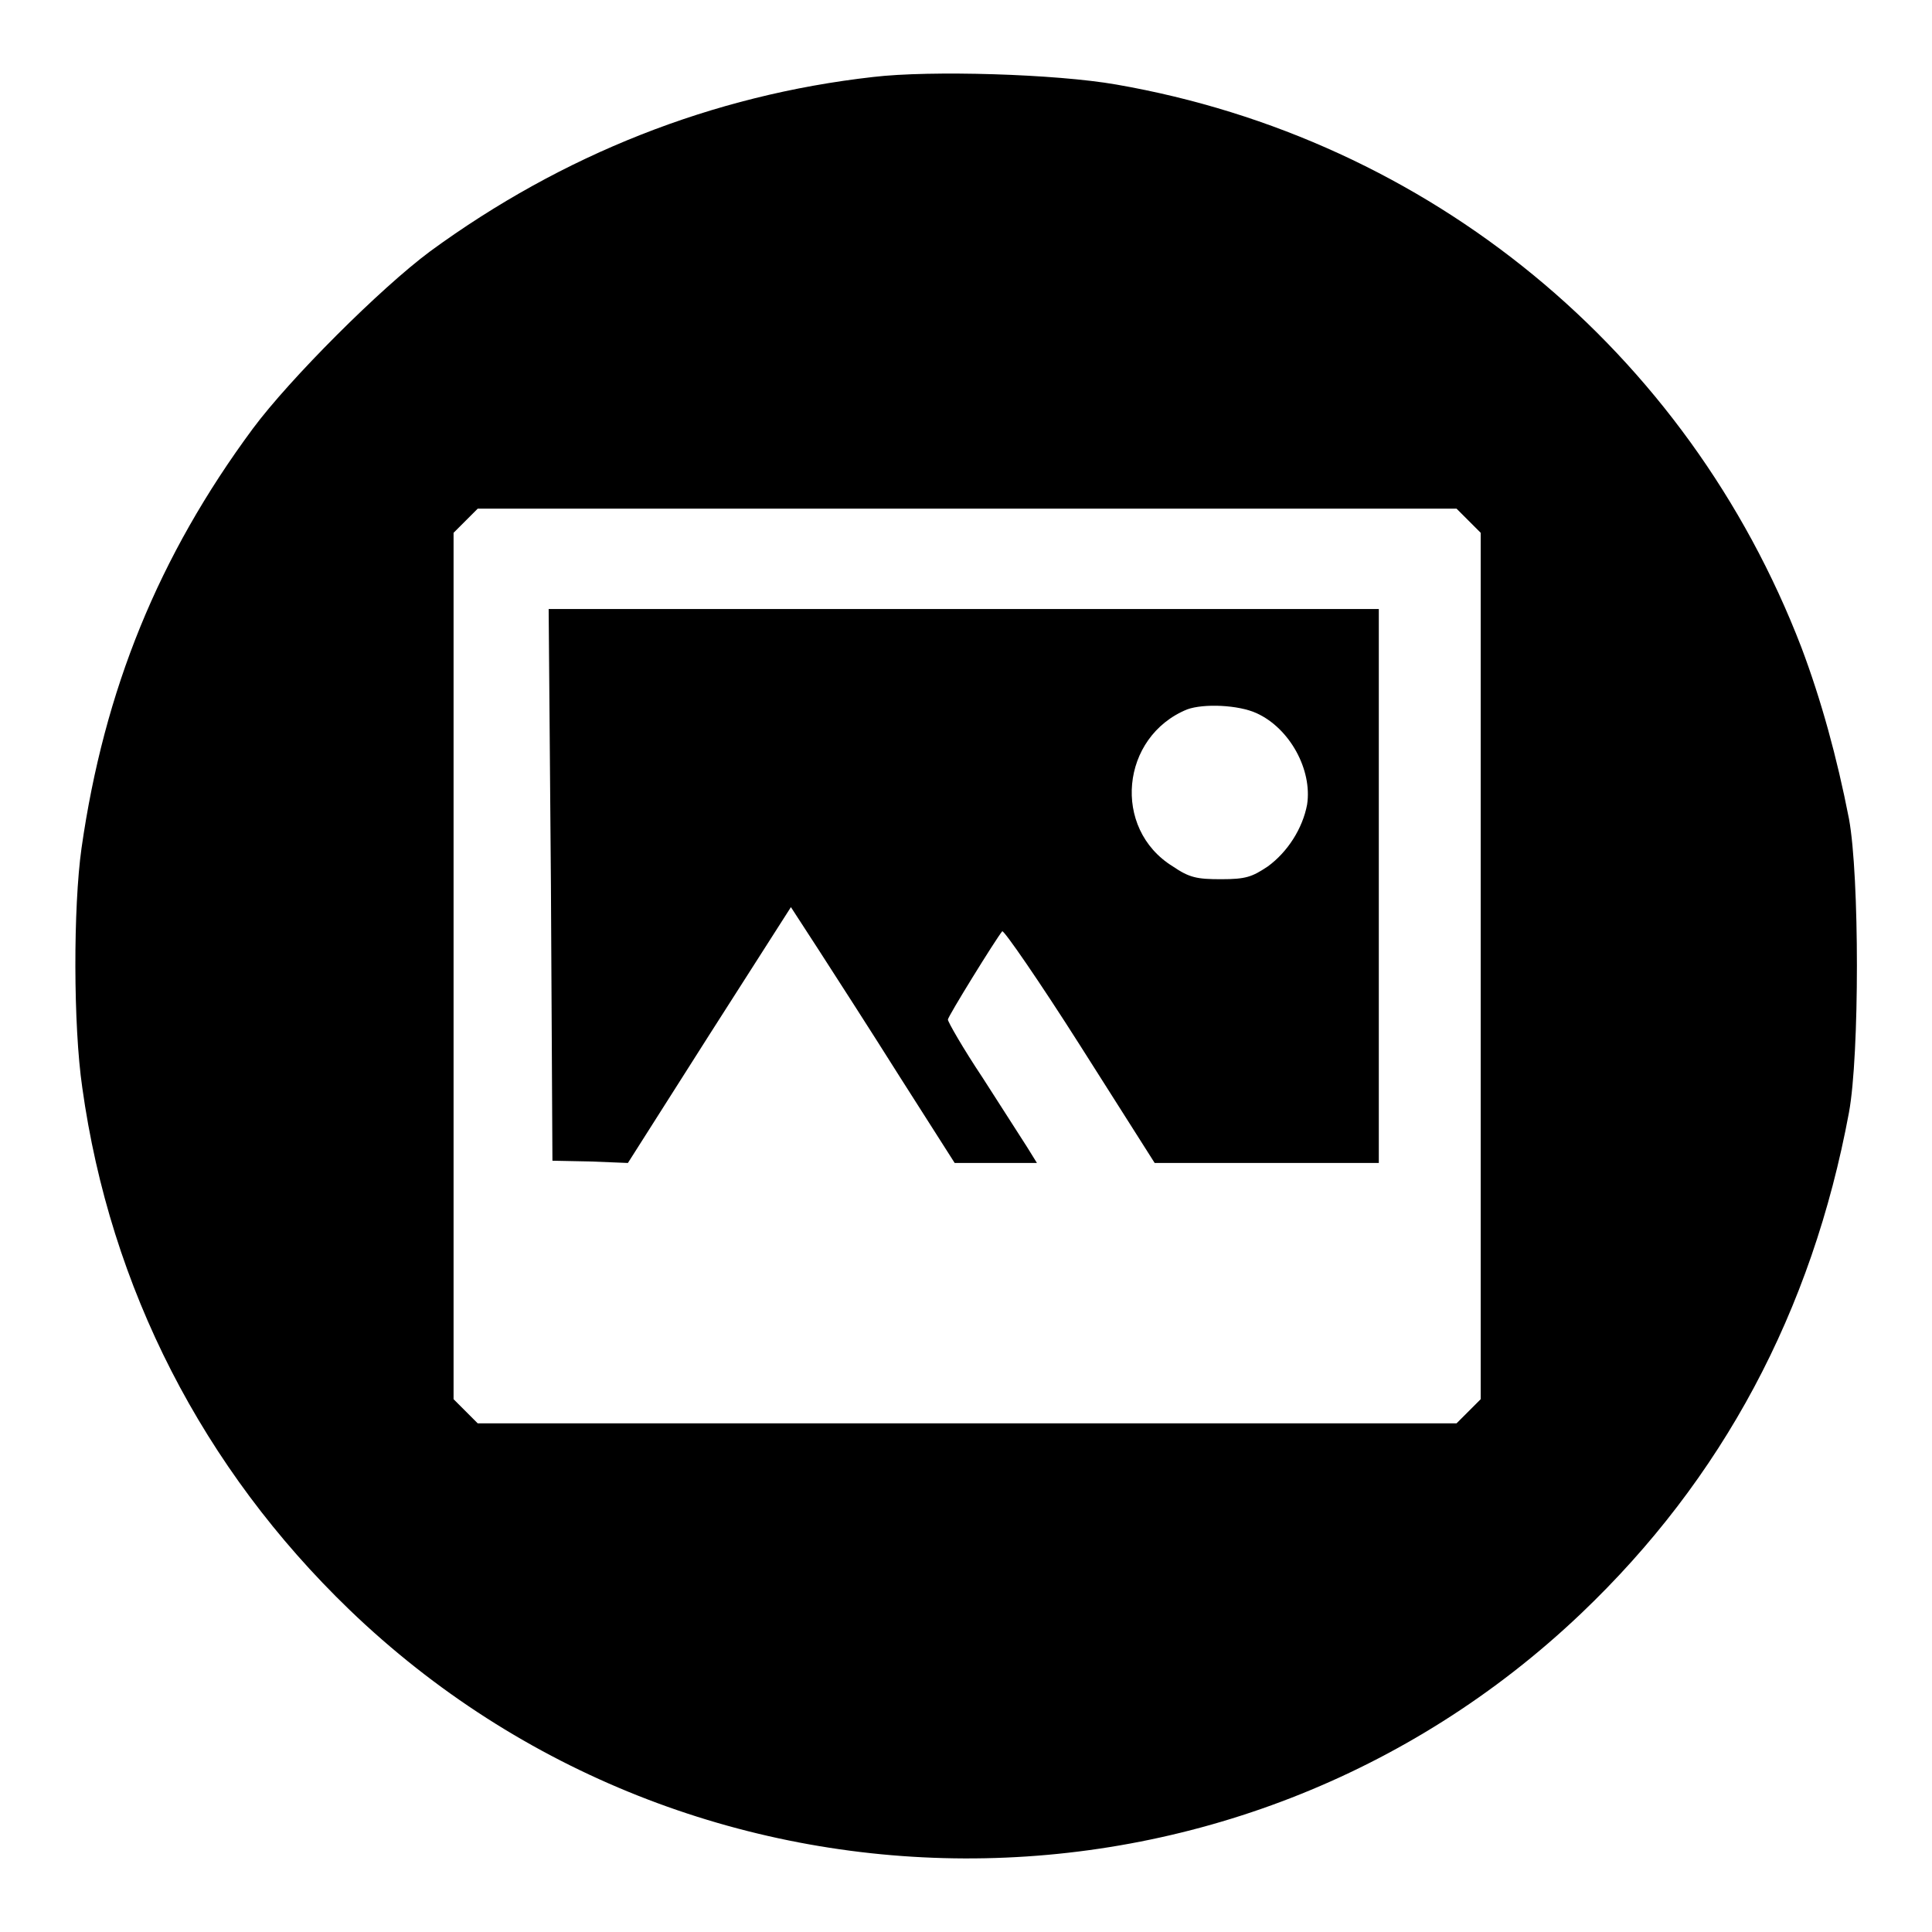
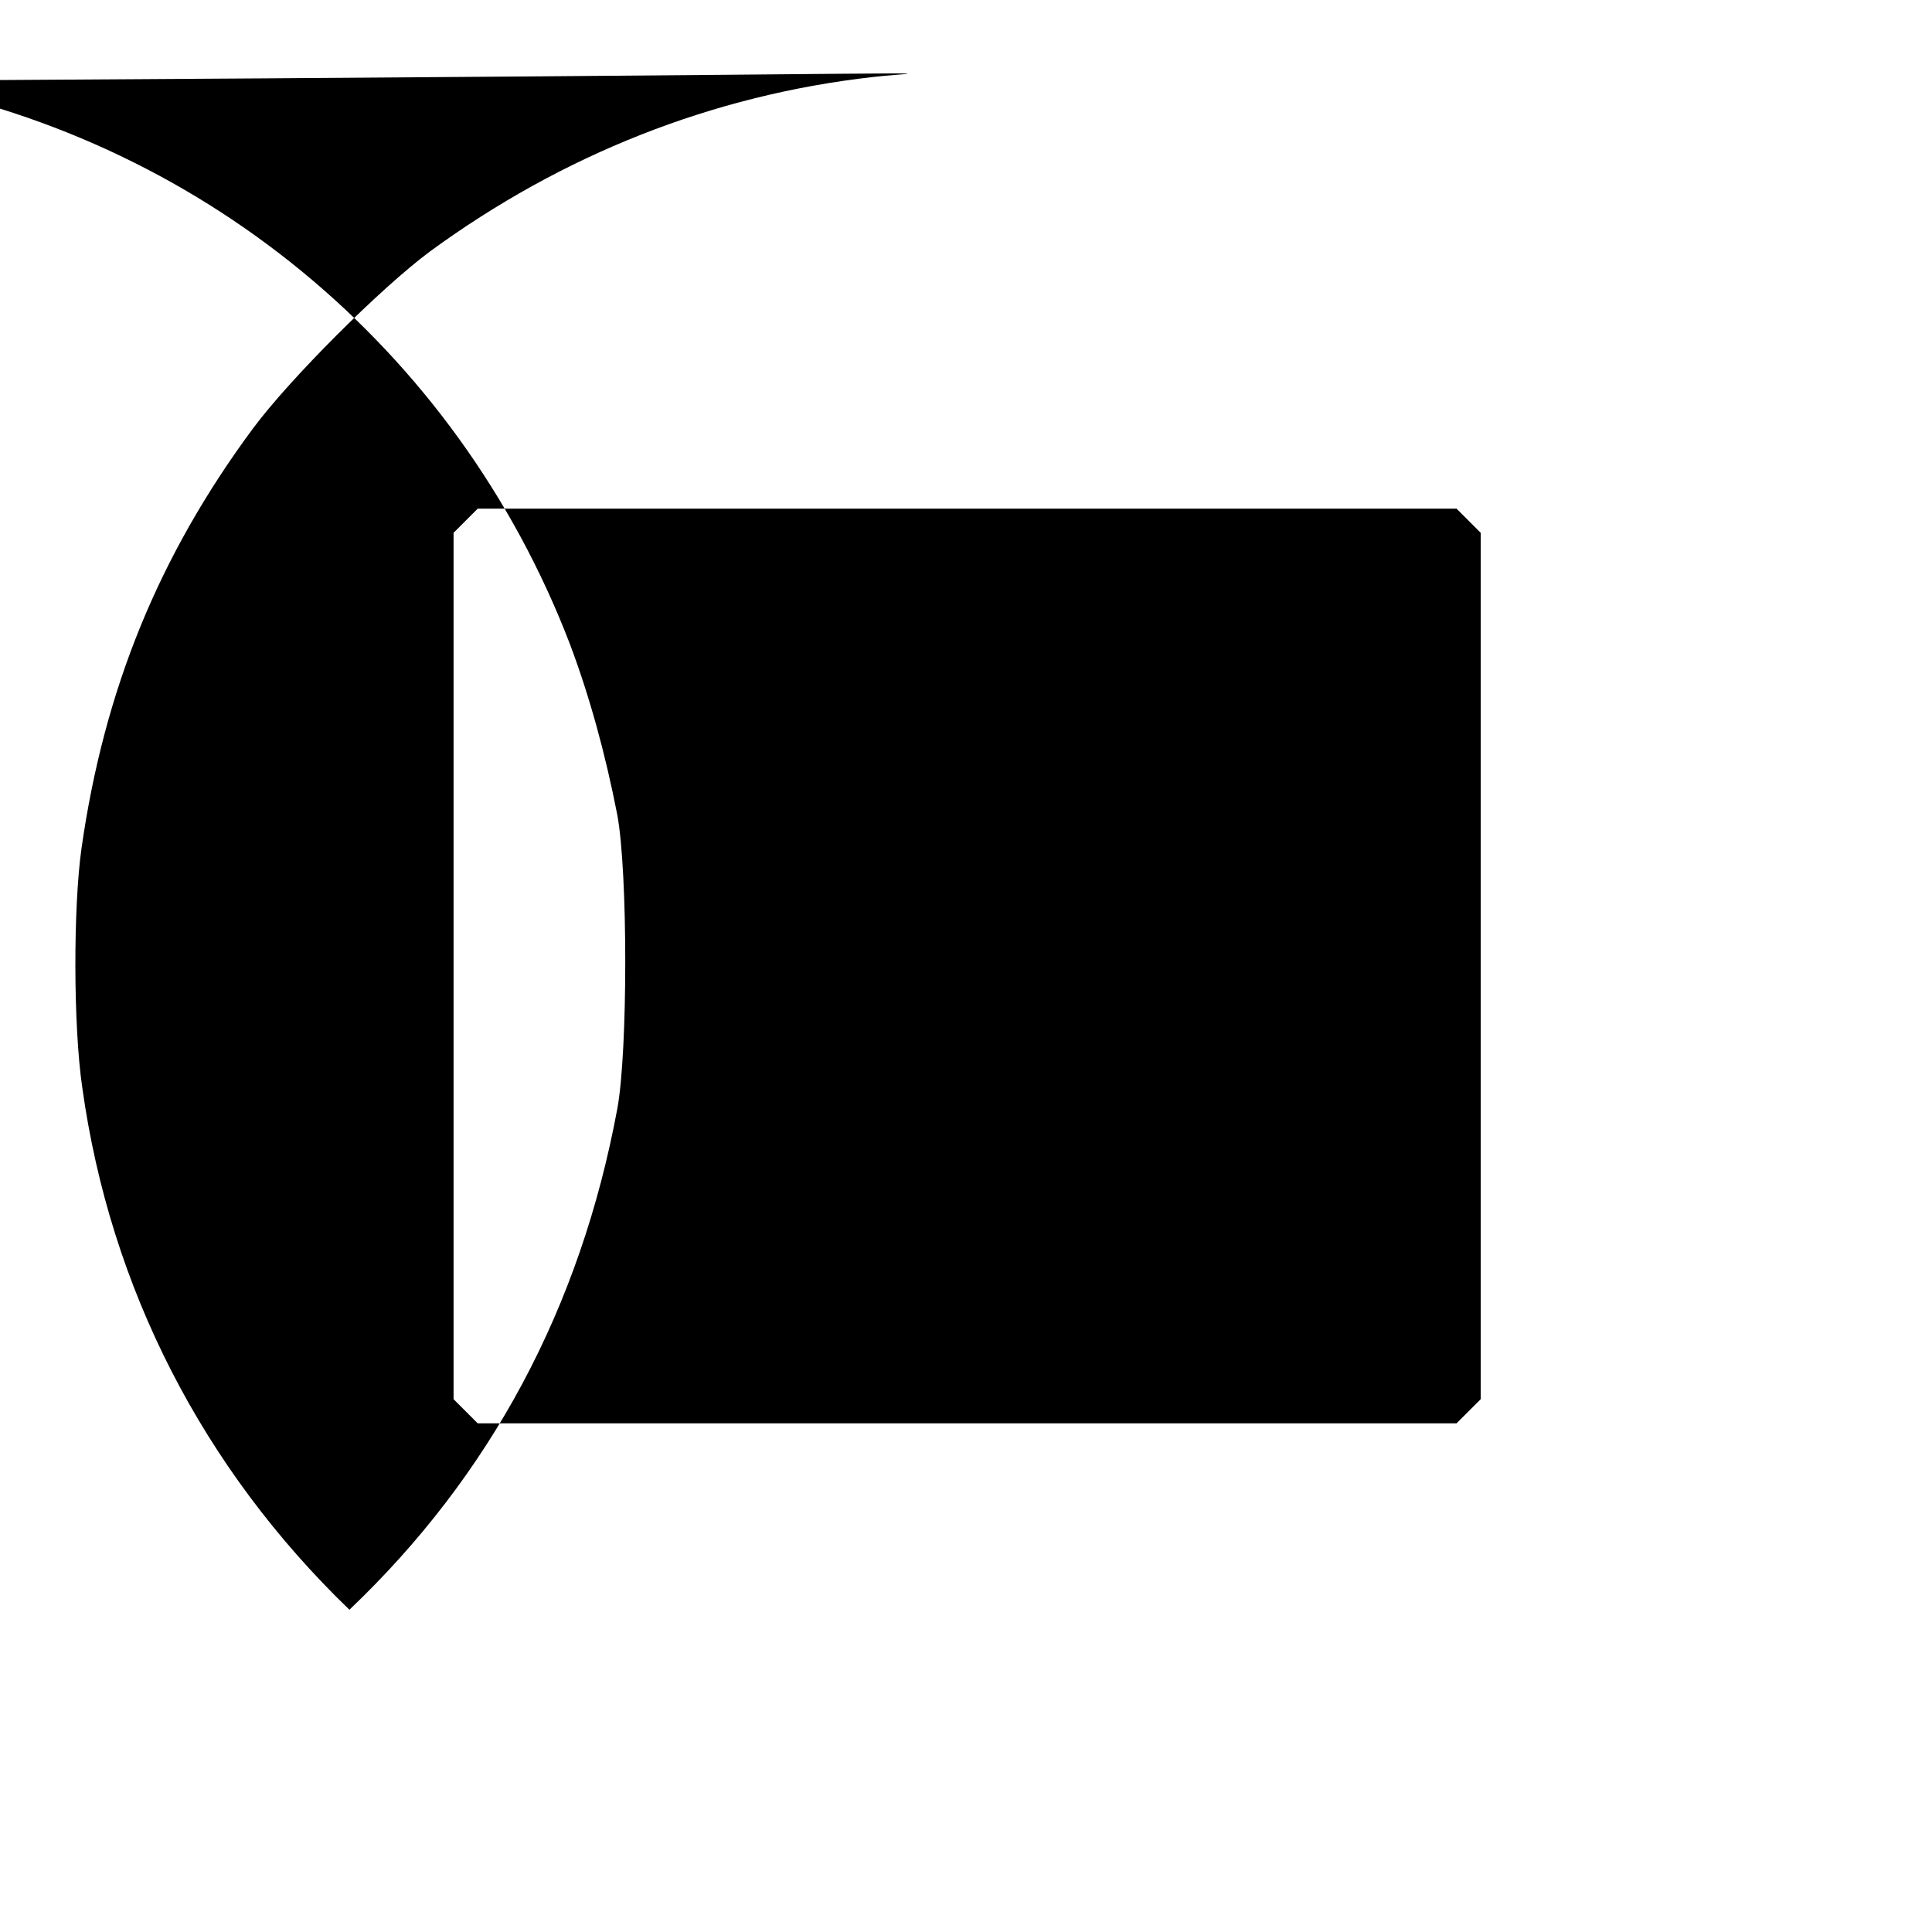
<svg xmlns="http://www.w3.org/2000/svg" version="1.1" x="0px" y="0px" viewBox="0 0 256 256" enable-background="new 0 0 256 256" xml:space="preserve">
  <g>
    <g>
      <g>
-         <path fill="#000000" d="M115.7,10.2C94.4,12.6,74.5,20.5,57,33.3c-6.6,4.9-18.6,16.9-23.5,23.5c-12.5,16.9-19.7,34.6-22.7,55.6c-1.1,7.8-1.1,23.5,0.1,31.7c3.7,26.6,16,50.5,35.4,69.2c45.4,43.7,117.5,44,163.2,0.5c18.7-17.8,30.6-40,35.5-66.4c1.4-7.6,1.4-31.3,0-38.9c-1.6-8.2-3.7-15.8-6.3-22.7c-15.1-39.3-49.3-67.4-90.8-74.6C139.9,9.8,123.3,9.3,115.7,10.2z M194.6,69l1.6,1.6v57.4v57.4l-1.6,1.6l-1.6,1.6h-64.9H63.3l-1.6-1.6l-1.6-1.6v-57.4V70.6l1.6-1.6l1.6-1.6h64.9H193L194.6,69z" />
-         <path fill="#000000" d="M73,117.2l0.2,36.6l5,0.1l5,0.2l10.8-17l10.8-16.9l3.7,5.7c2,3.1,6.9,10.7,10.8,16.9l7.2,11.3h5.4h5.5l-1.3-2.1c-0.7-1.1-3.4-5.3-5.9-9.2c-2.6-3.9-4.6-7.4-4.6-7.7c0-0.4,6.3-10.6,7.2-11.7c0.2-0.2,4.9,6.6,10.3,15.1l9.9,15.6h14.9h14.8v-36.7V80.7h-55h-55L73,117.2z M166.5,94.5c4.4,2,7.4,7.5,6.7,12.1c-0.6,3.2-2.6,6.3-5.2,8.2c-2.1,1.4-2.9,1.7-6.2,1.7c-3.2,0-4.2-0.2-6.4-1.7c-8.1-5-6.9-17.2,1.9-20.8C159.5,93.2,164.1,93.4,166.5,94.5z" />
+         <path fill="#000000" d="M115.7,10.2C94.4,12.6,74.5,20.5,57,33.3c-6.6,4.9-18.6,16.9-23.5,23.5c-12.5,16.9-19.7,34.6-22.7,55.6c-1.1,7.8-1.1,23.5,0.1,31.7c3.7,26.6,16,50.5,35.4,69.2c18.7-17.8,30.6-40,35.5-66.4c1.4-7.6,1.4-31.3,0-38.9c-1.6-8.2-3.7-15.8-6.3-22.7c-15.1-39.3-49.3-67.4-90.8-74.6C139.9,9.8,123.3,9.3,115.7,10.2z M194.6,69l1.6,1.6v57.4v57.4l-1.6,1.6l-1.6,1.6h-64.9H63.3l-1.6-1.6l-1.6-1.6v-57.4V70.6l1.6-1.6l1.6-1.6h64.9H193L194.6,69z" />
      </g>
    </g>
  </g>
</svg>